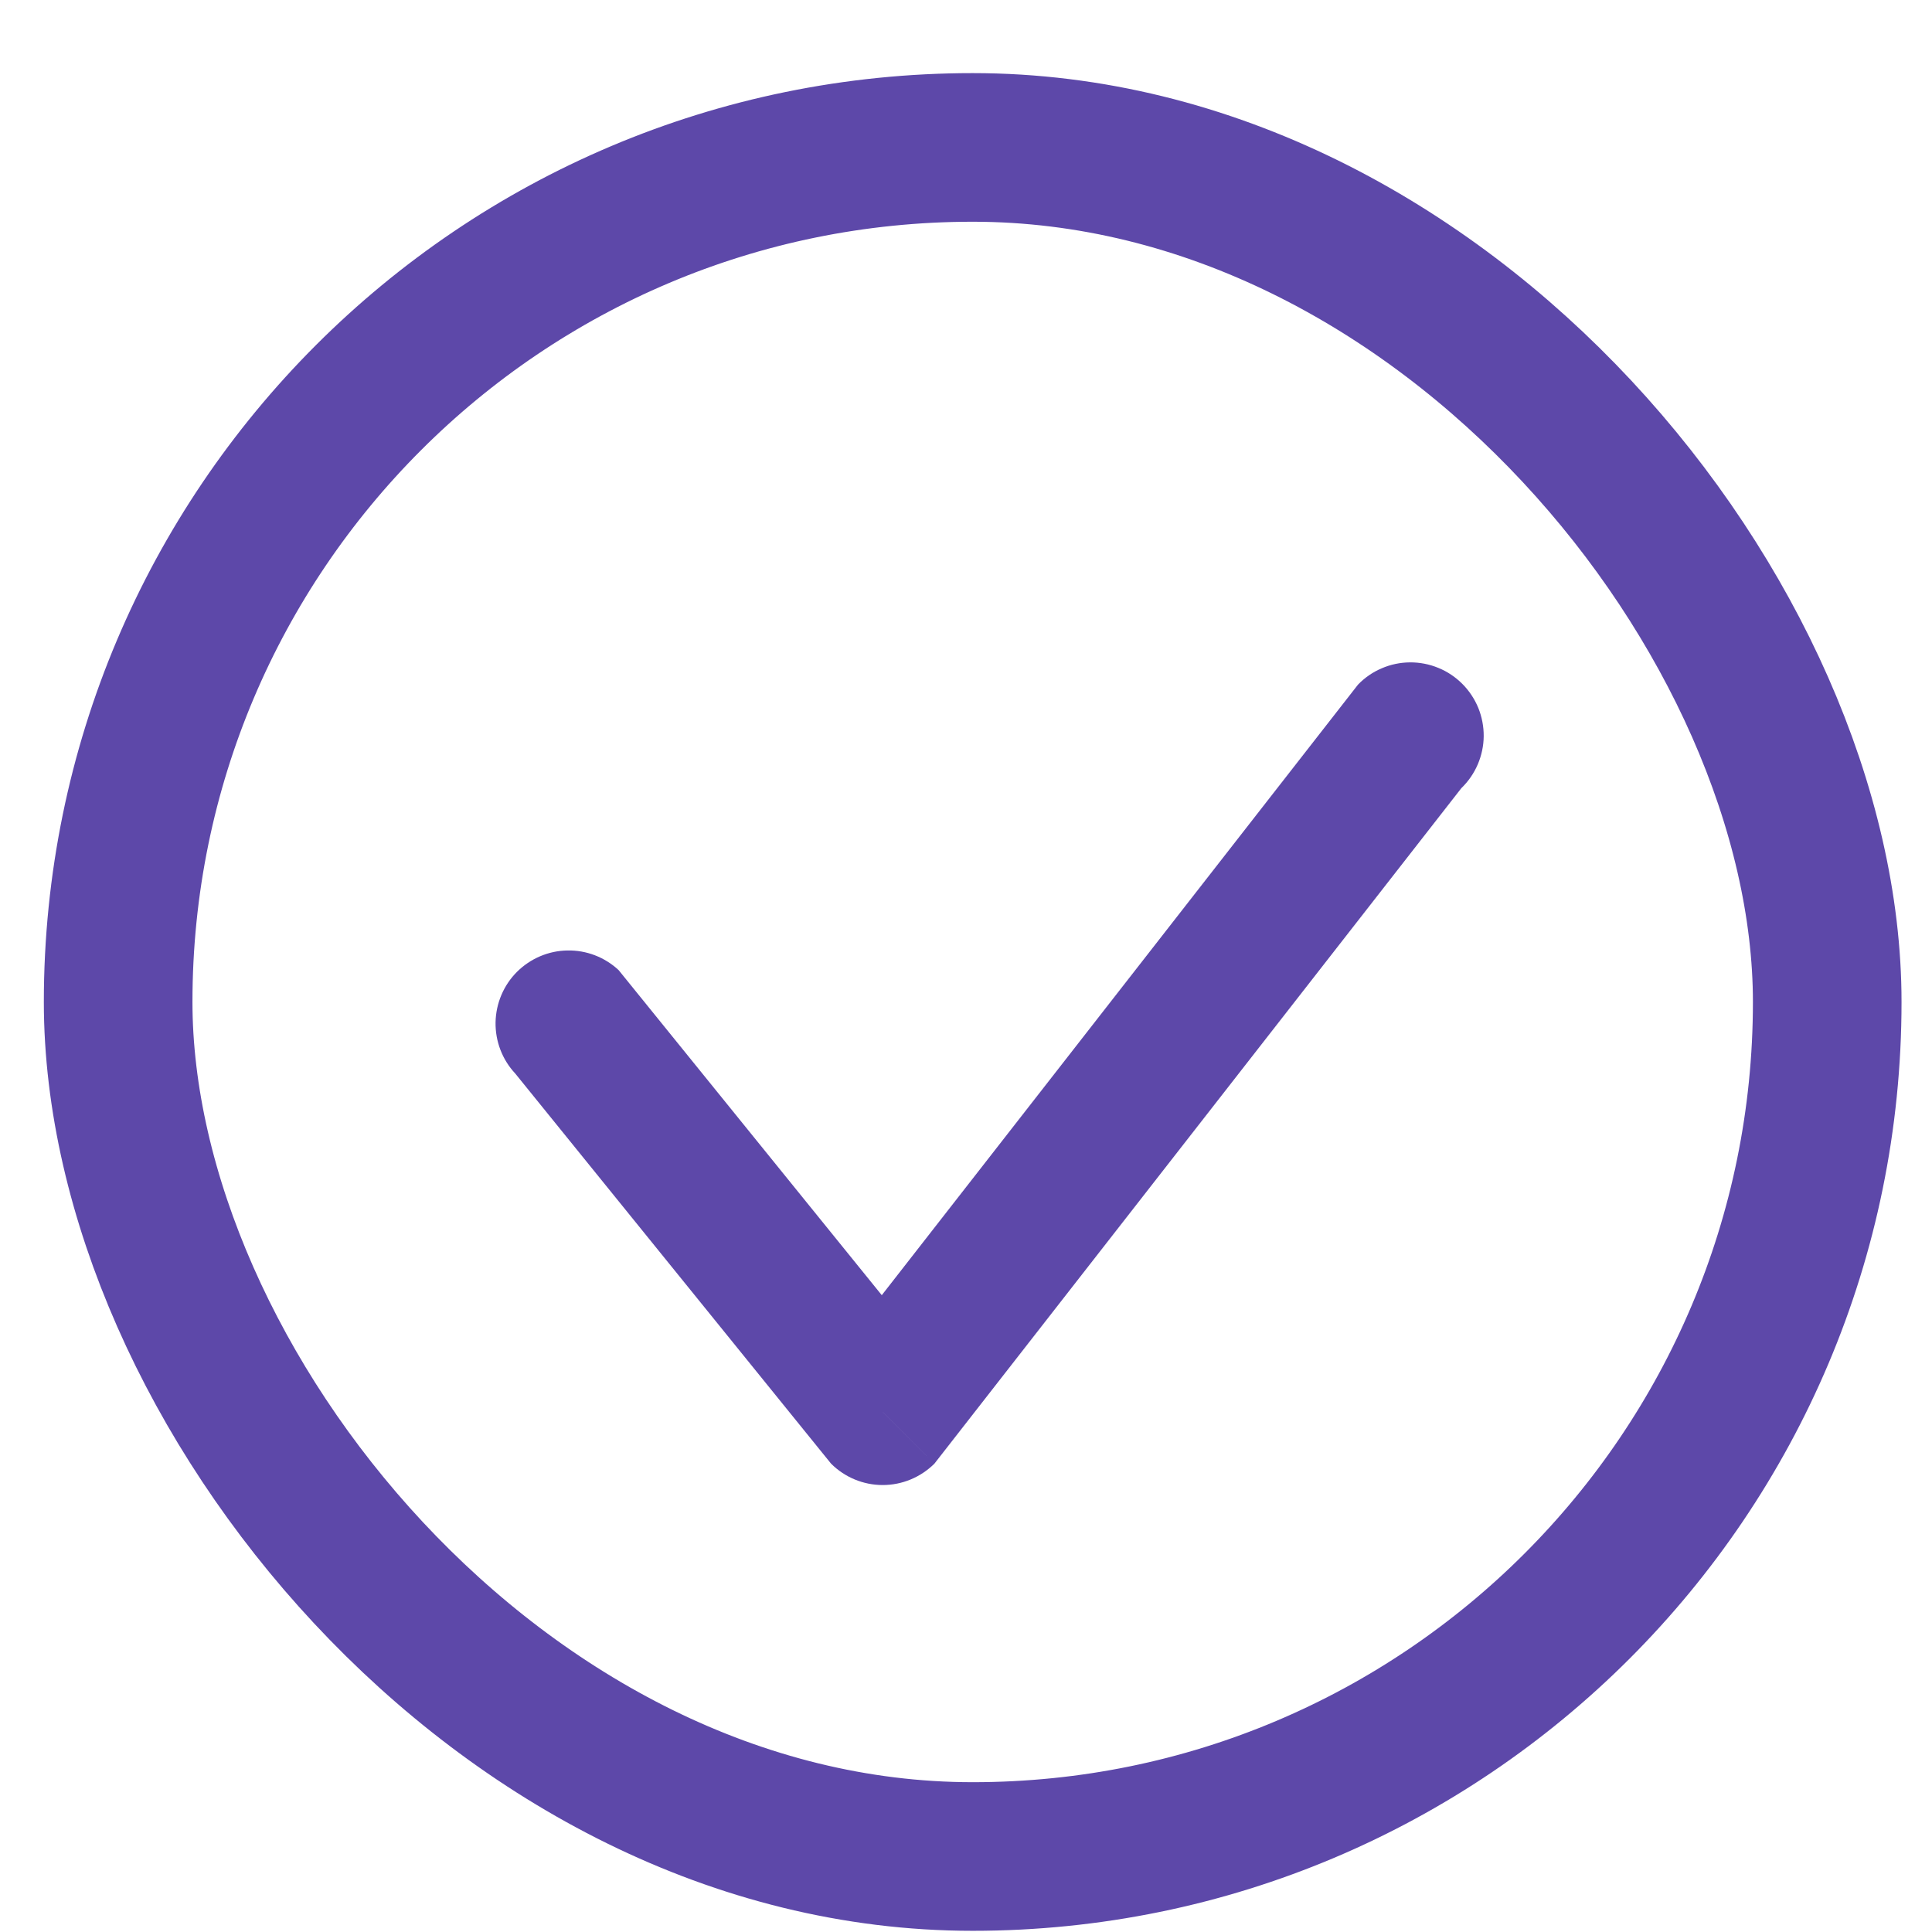
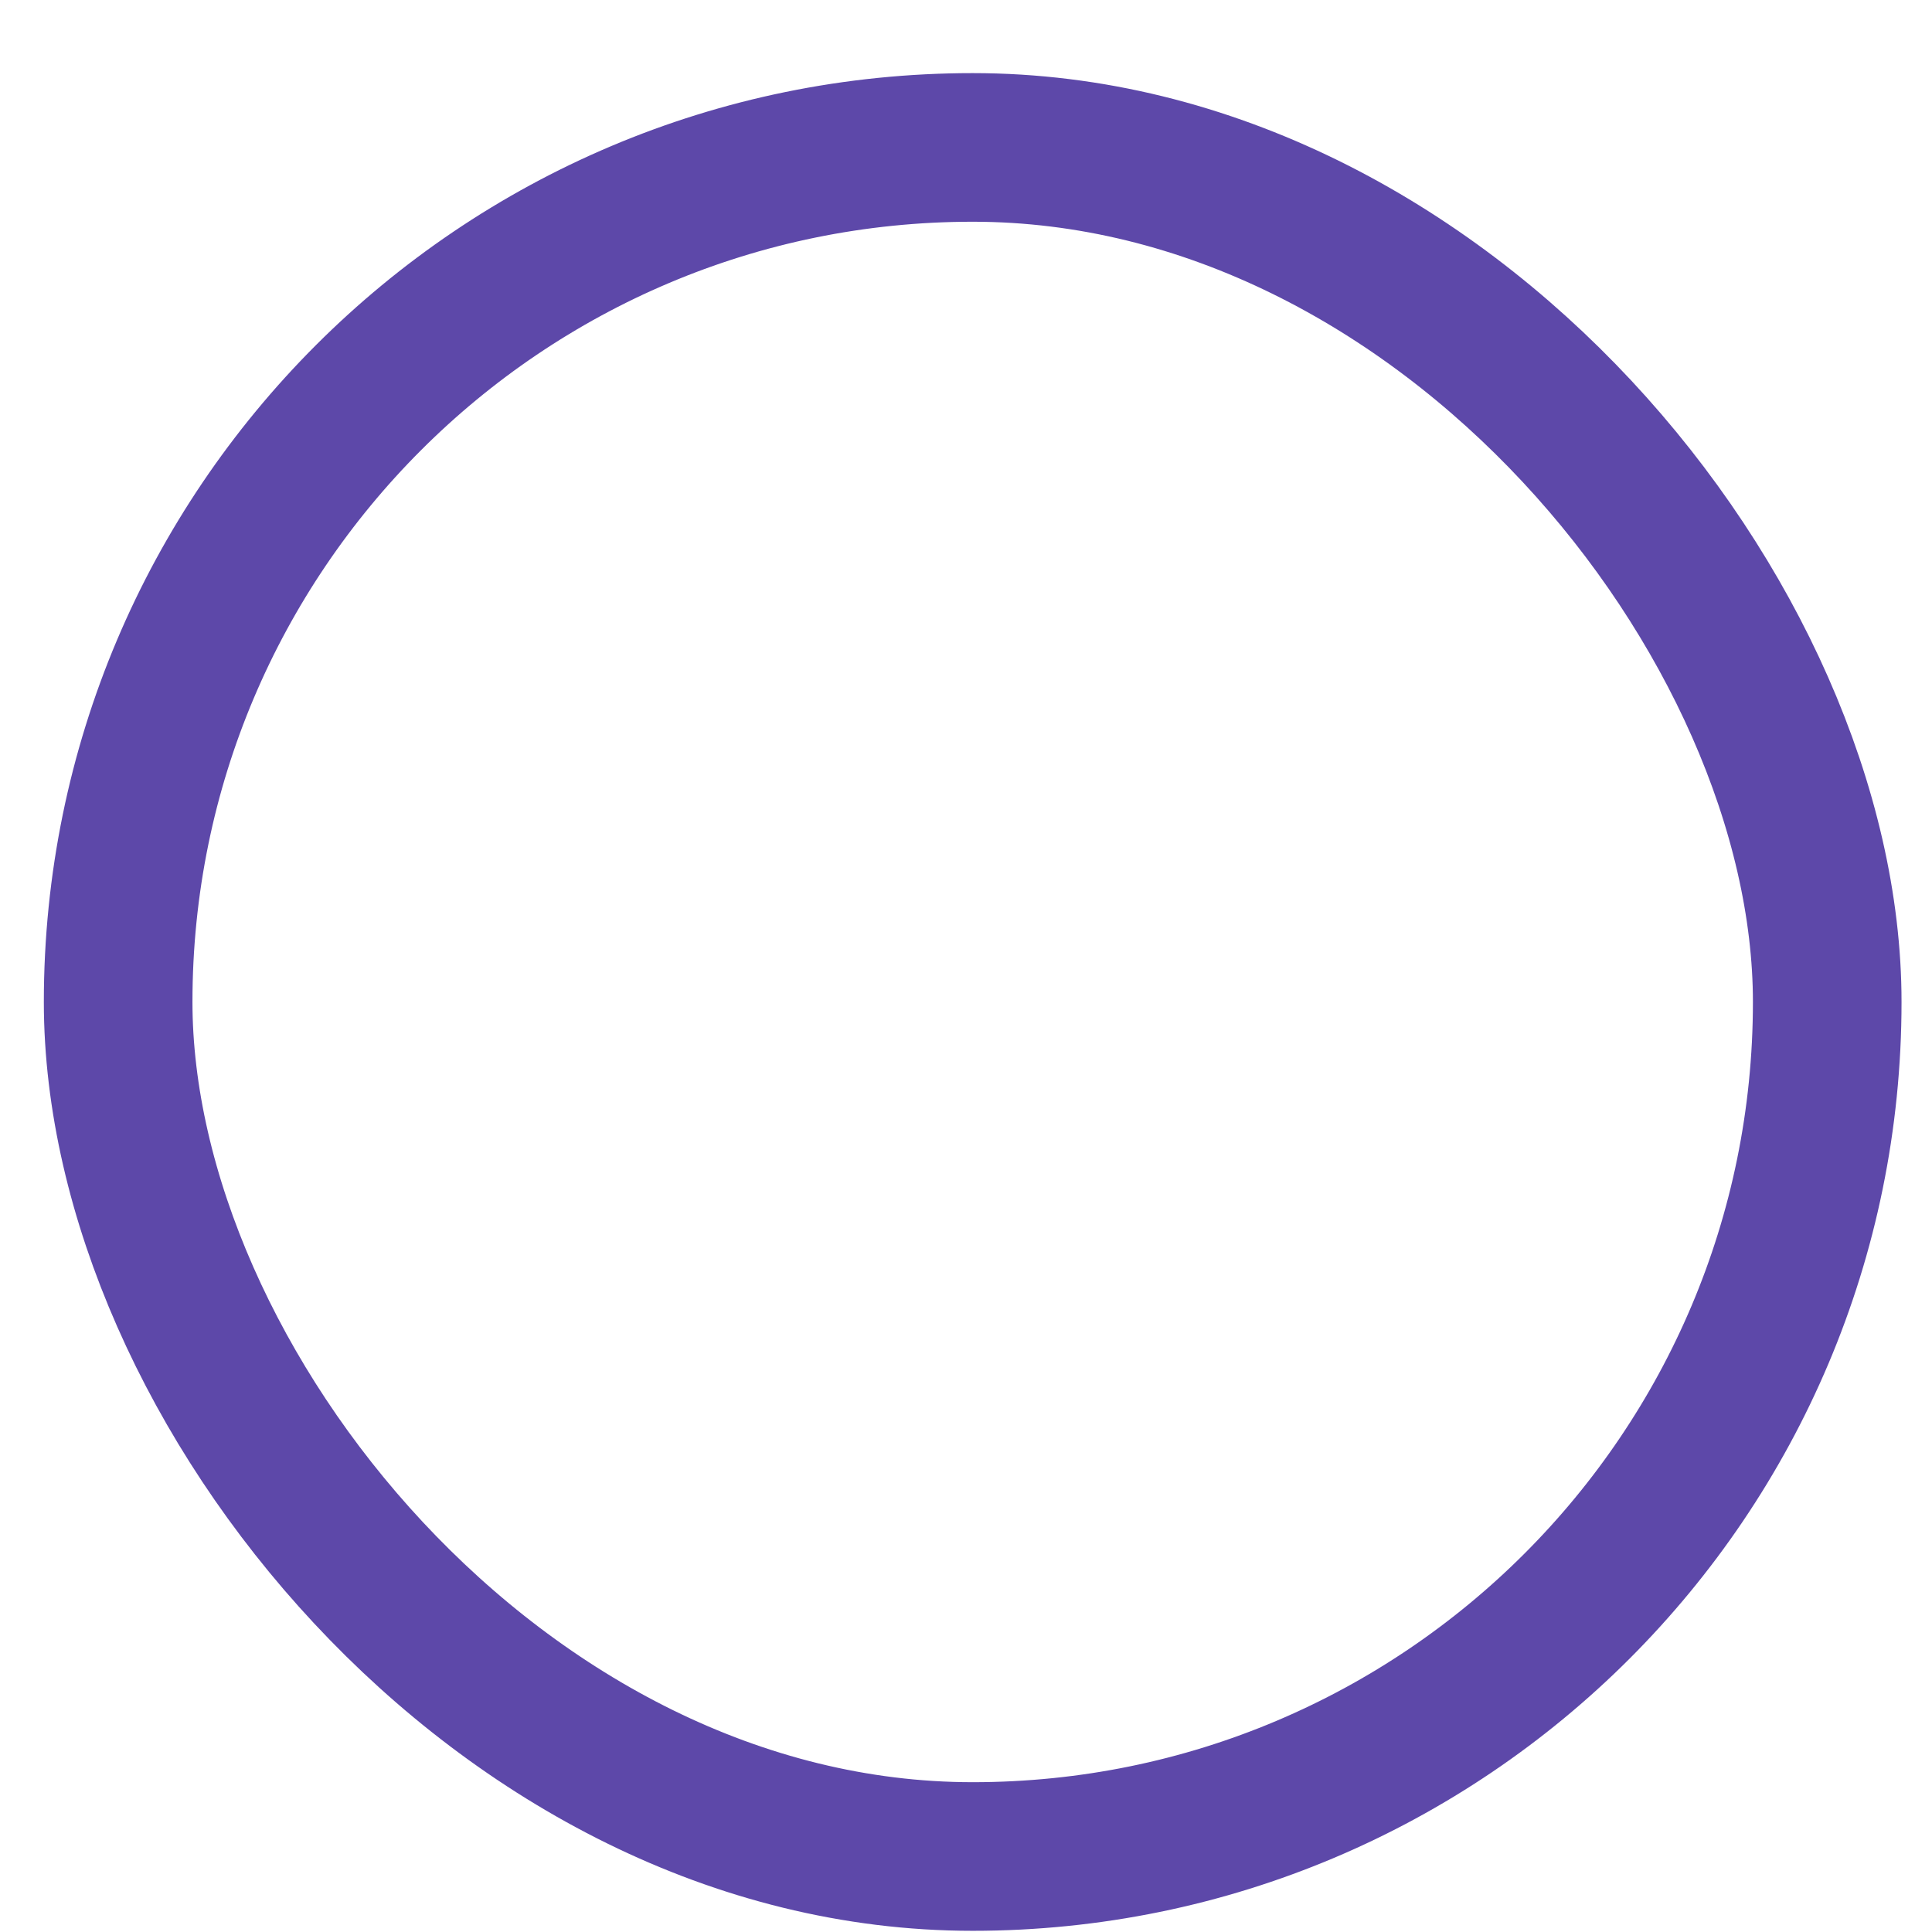
<svg xmlns="http://www.w3.org/2000/svg" width="26" height="26" viewBox="0 0 26 26" fill="none">
-   <path d="M19.666 10.607C19.76 10.516 19.835 10.408 19.887 10.287C19.938 10.167 19.966 10.038 19.967 9.908C19.968 9.777 19.943 9.647 19.894 9.526C19.844 9.405 19.771 9.295 19.679 9.203C19.586 9.11 19.477 9.037 19.356 8.988C19.235 8.938 19.105 8.913 18.974 8.914C18.843 8.915 18.714 8.942 18.594 8.994C18.474 9.045 18.365 9.12 18.275 9.214L19.666 10.607ZM11.879 19.001L11.184 19.697C11.368 19.881 11.618 19.985 11.879 19.985C12.14 19.985 12.39 19.881 12.575 19.697L11.879 19.001ZM8.325 13.055C8.138 12.881 7.891 12.786 7.636 12.791C7.381 12.795 7.138 12.899 6.957 13.079C6.777 13.259 6.674 13.503 6.669 13.758C6.665 14.013 6.759 14.26 6.933 14.446L8.325 13.055ZM18.275 9.214L11.184 18.305L12.575 19.697L19.666 10.607L18.275 9.214ZM12.575 18.305L8.325 13.055L6.933 14.446L11.184 19.697L12.575 18.305Z" fill="#5D48A9" />
  <rect x="1.59" y="1.984" width="23" height="23" rx="11.5" stroke="#5D48A9" stroke-width="2" />
</svg>